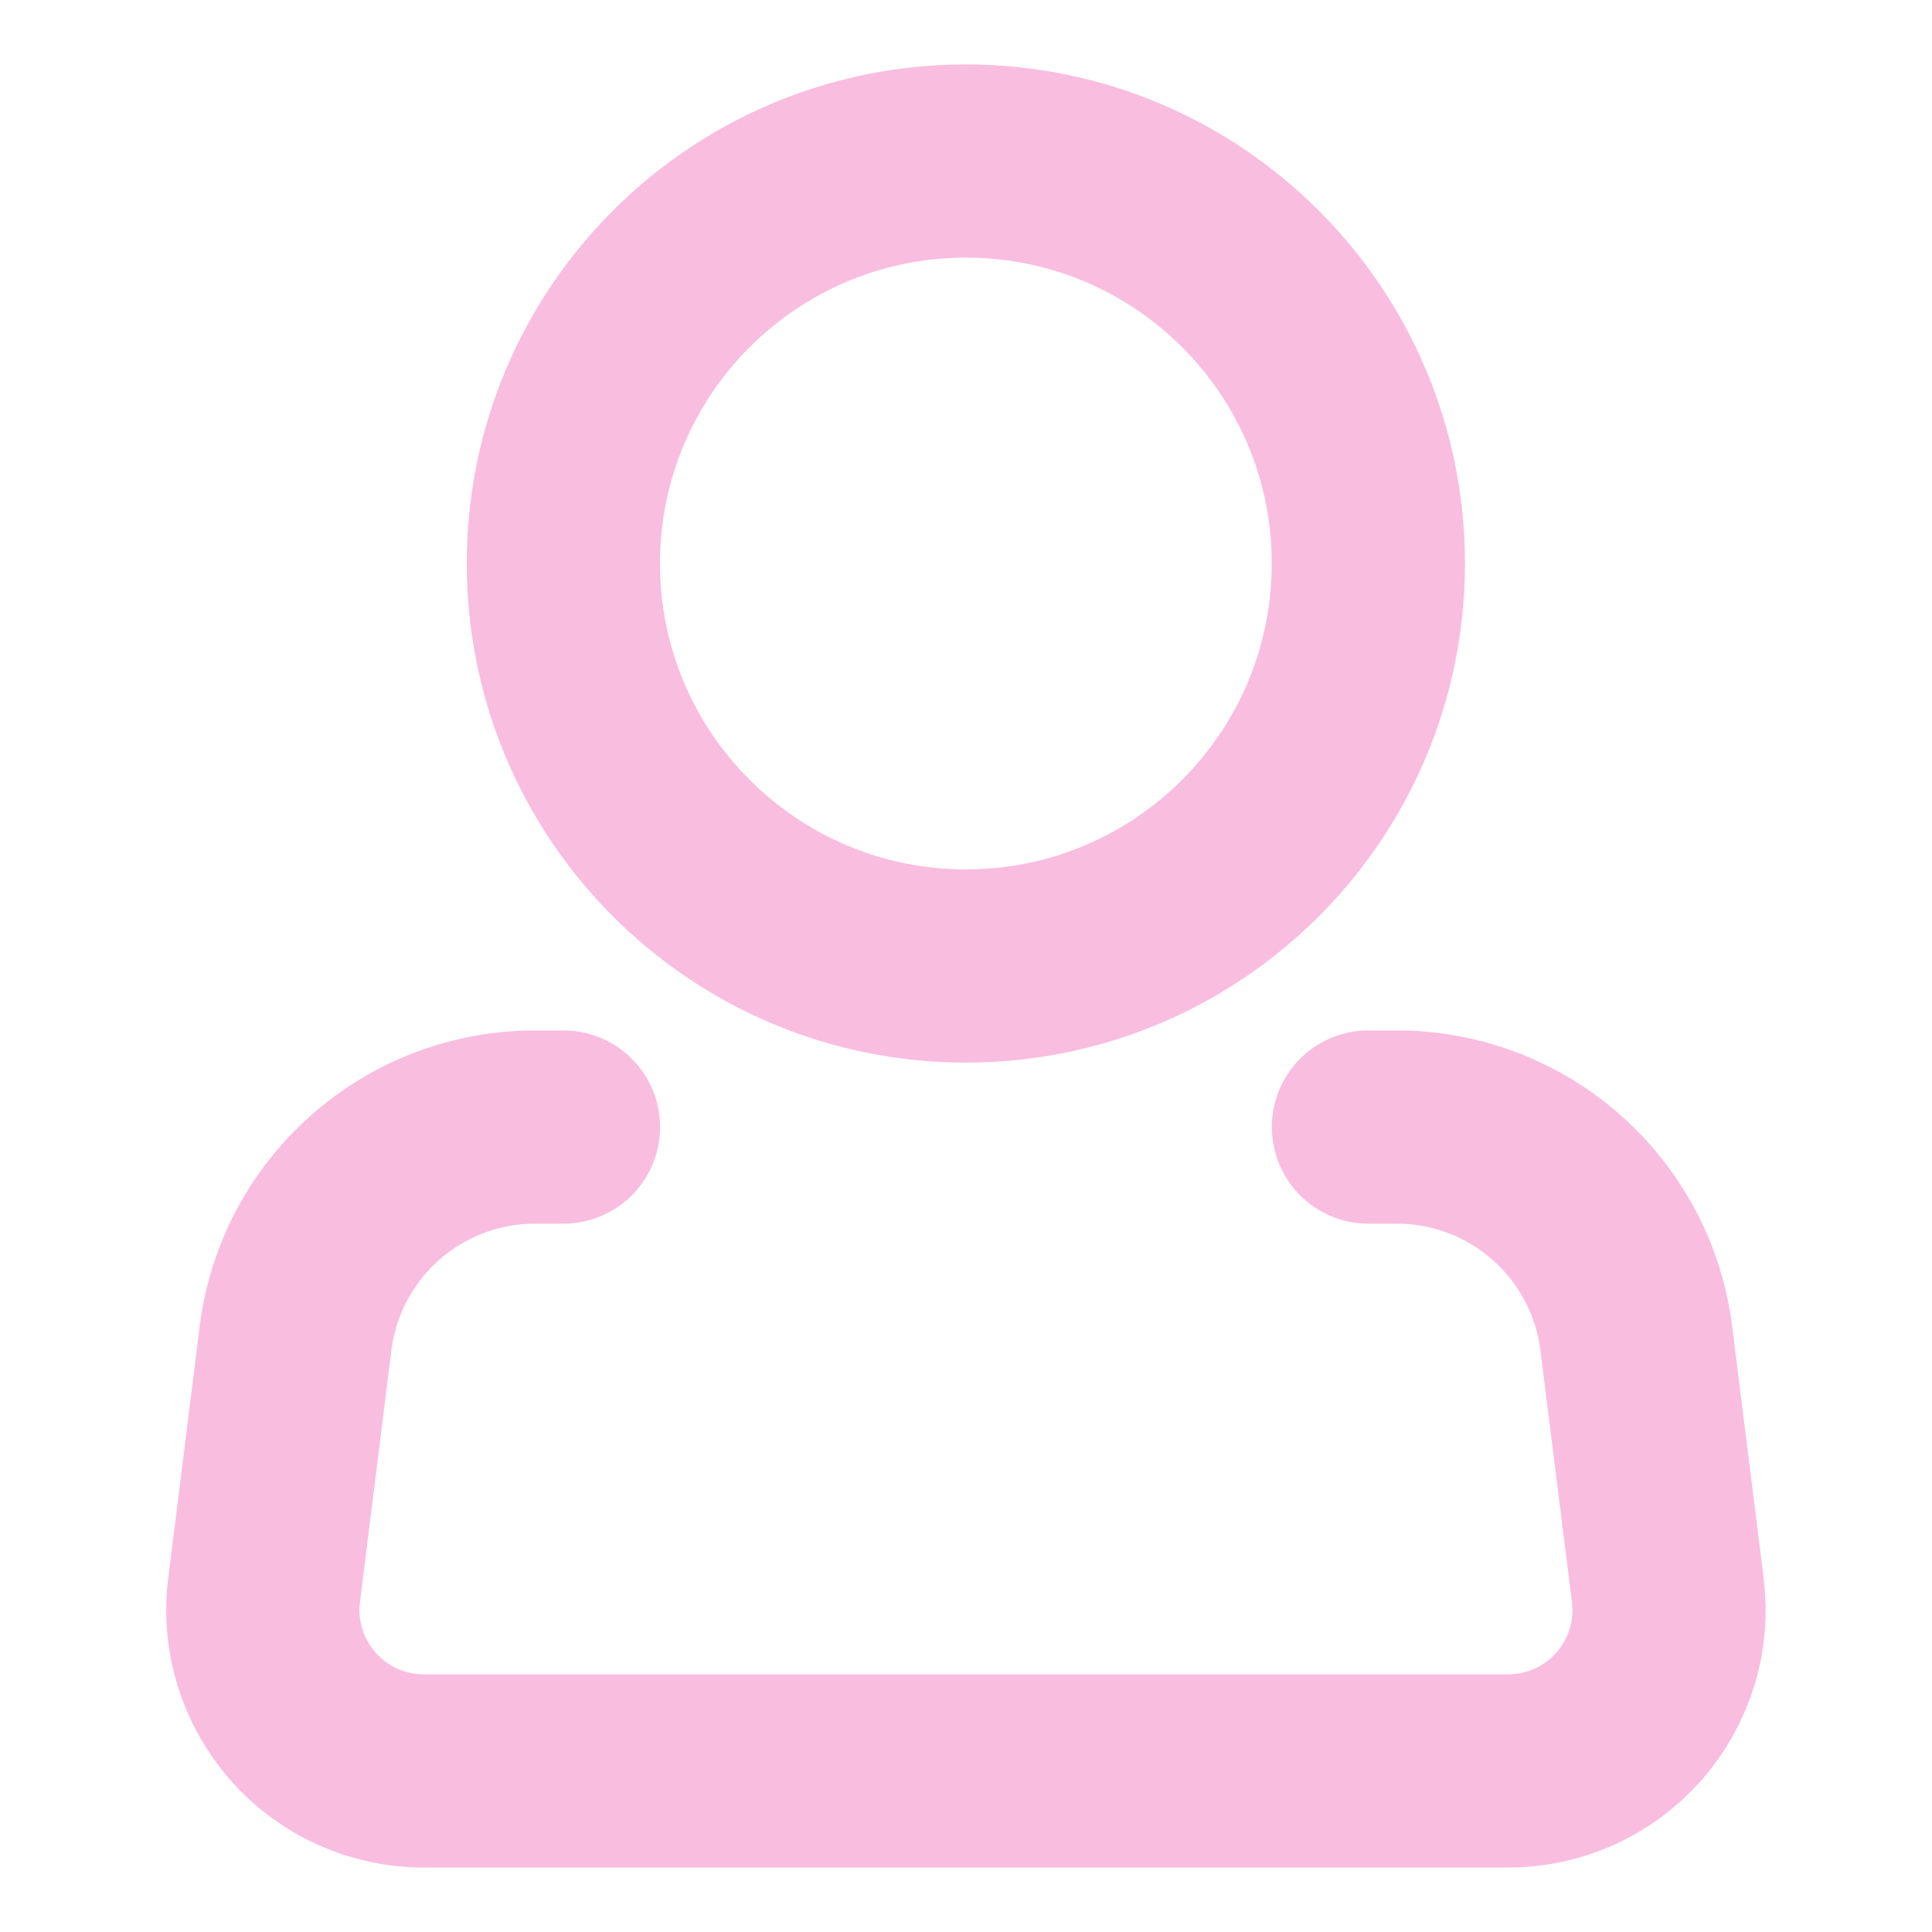
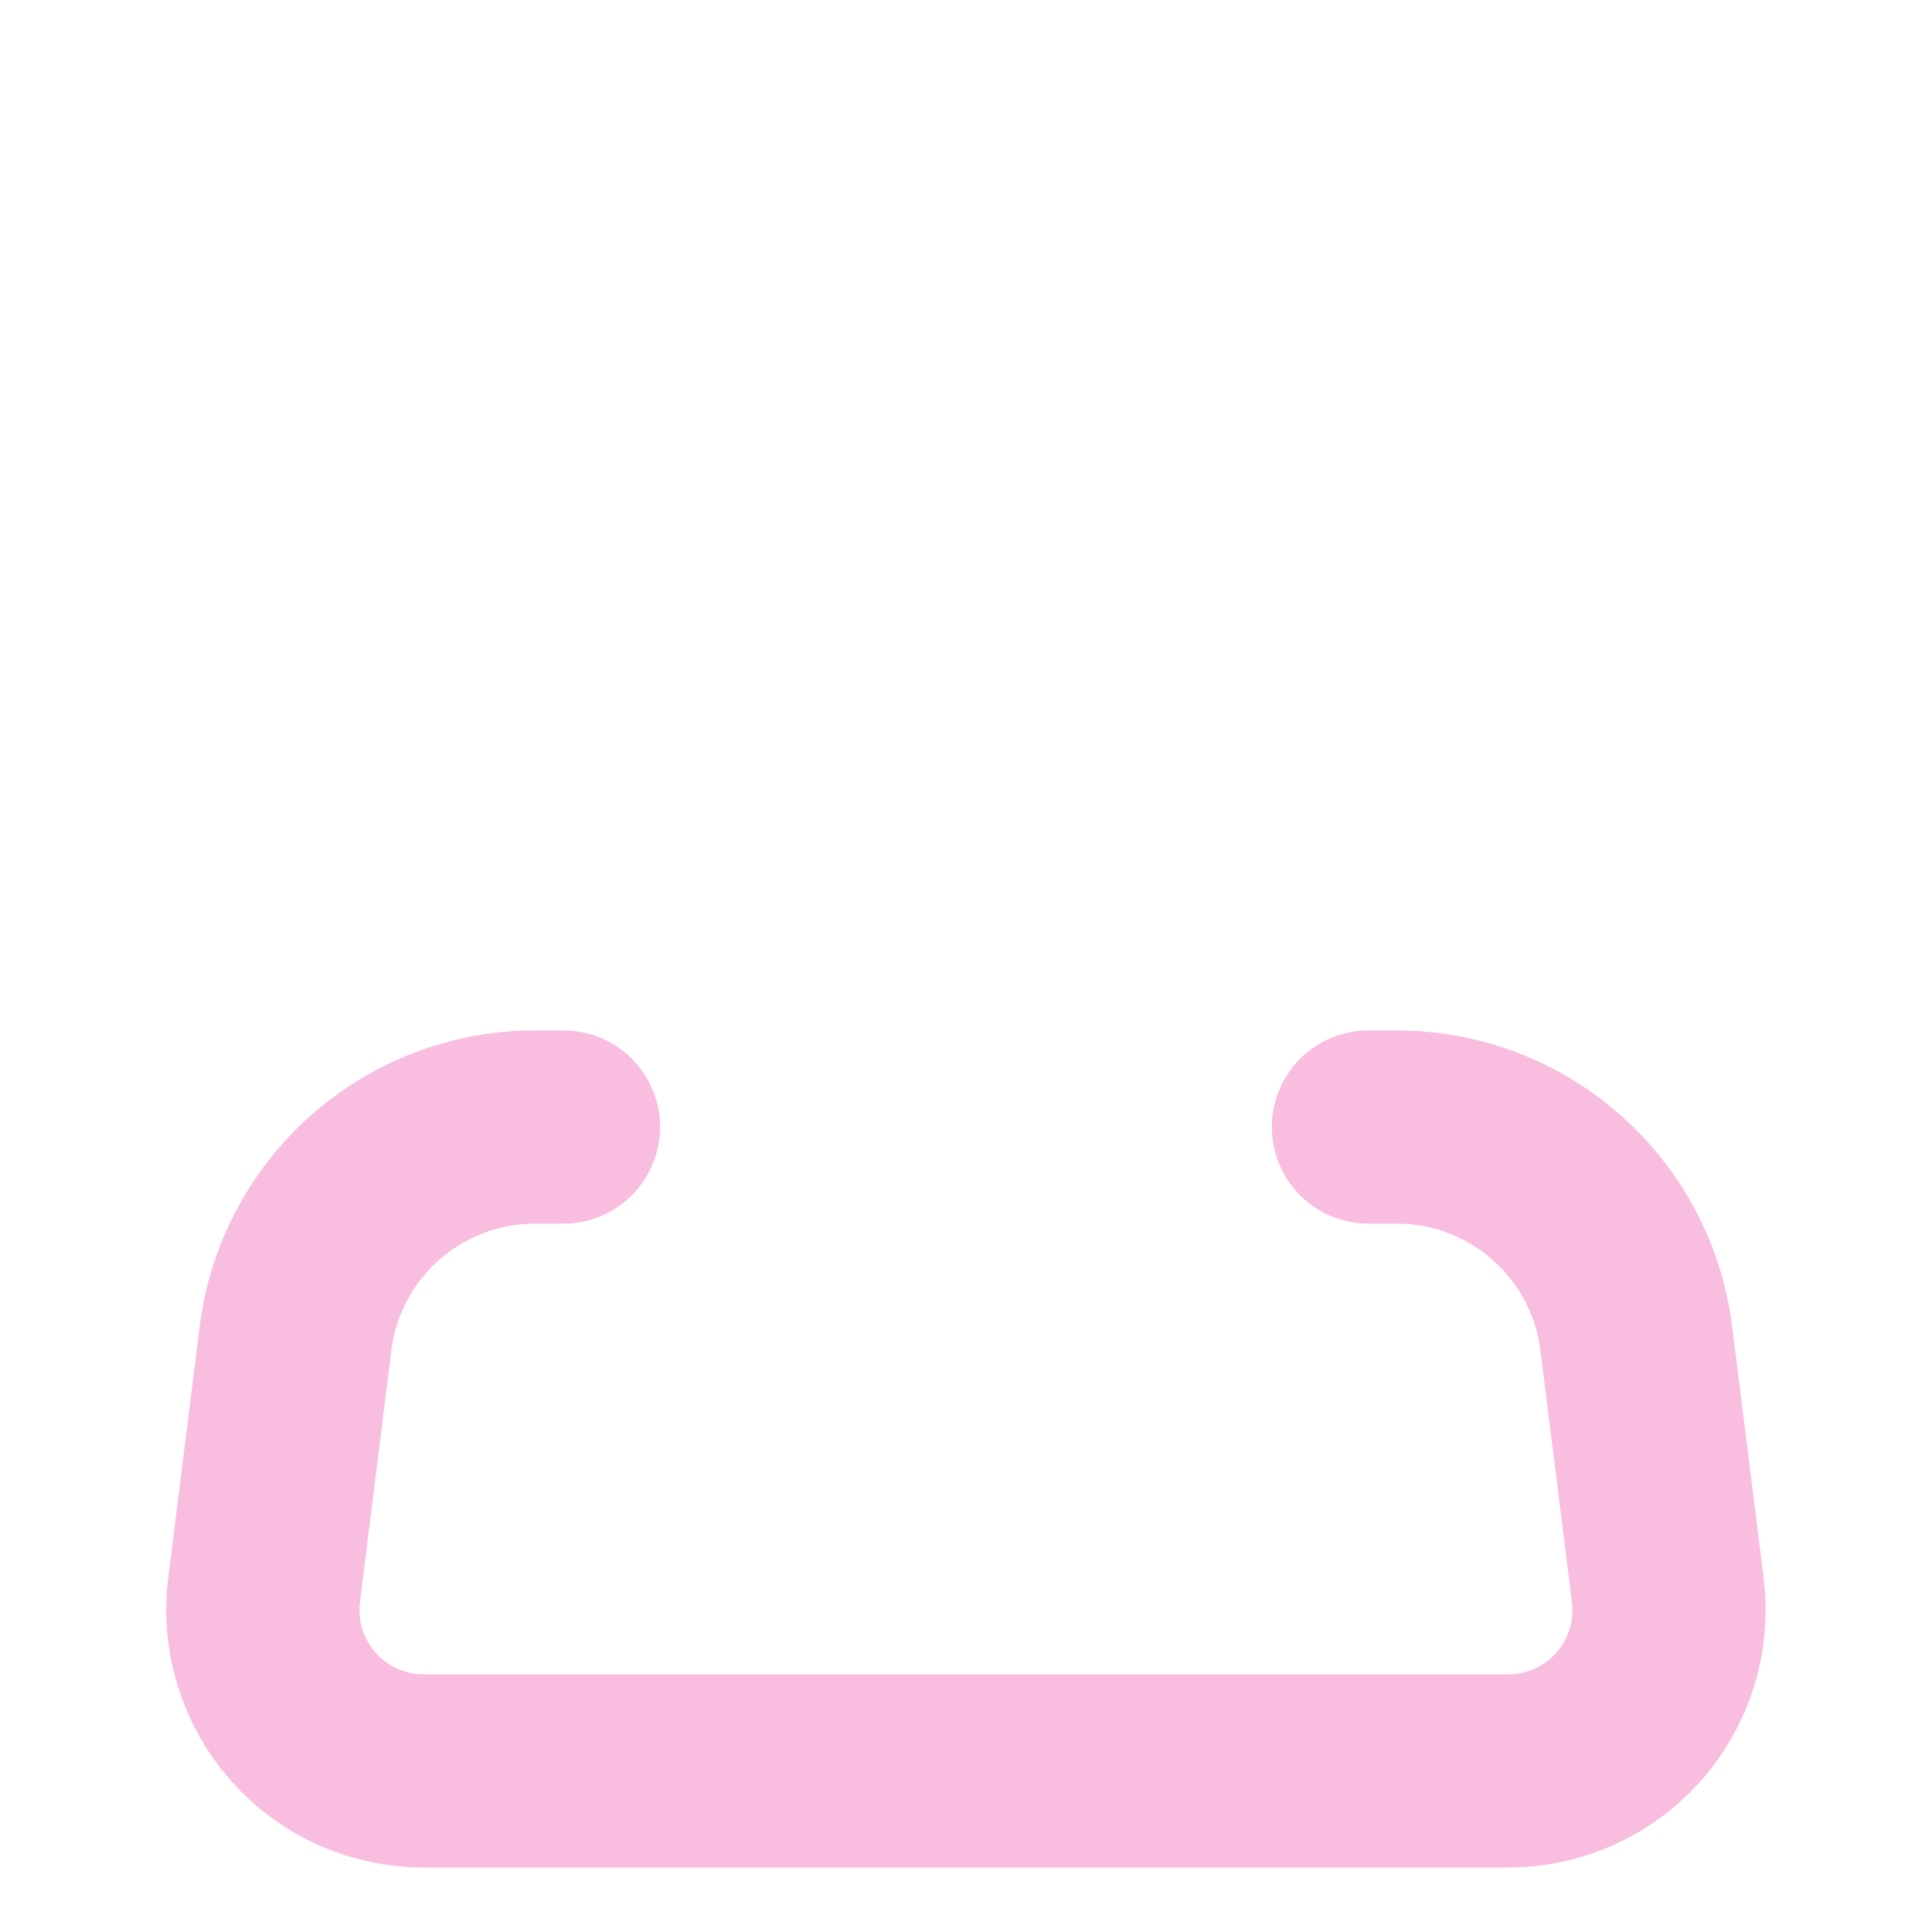
<svg xmlns="http://www.w3.org/2000/svg" width="20" height="20" viewBox="0 0 20 20" fill="none">
-   <path d="M9.999 10C12.3 10 14.165 8.134 14.165 5.833C14.165 3.532 12.3 1.667 9.999 1.667C7.698 1.667 5.832 3.532 5.832 5.833C5.832 8.134 7.698 10 9.999 10Z" stroke="#F9BDDF" stroke-width="2" />
  <path d="M14.166 11.667H14.459C15.069 11.667 15.657 11.889 16.113 12.293C16.57 12.696 16.864 13.252 16.939 13.857L17.265 16.46C17.294 16.695 17.274 16.933 17.204 17.158C17.134 17.384 17.017 17.593 16.861 17.77C16.704 17.947 16.512 18.089 16.297 18.186C16.081 18.283 15.847 18.333 15.611 18.333H4.388C4.151 18.333 3.918 18.283 3.702 18.186C3.487 18.089 3.294 17.947 3.138 17.77C2.982 17.593 2.865 17.384 2.795 17.158C2.725 16.933 2.704 16.695 2.734 16.46L3.059 13.857C3.134 13.252 3.428 12.695 3.885 12.292C4.342 11.889 4.931 11.666 5.54 11.667H5.833" stroke="#F9BDDF" stroke-width="2" stroke-linecap="round" stroke-linejoin="round" />
</svg>